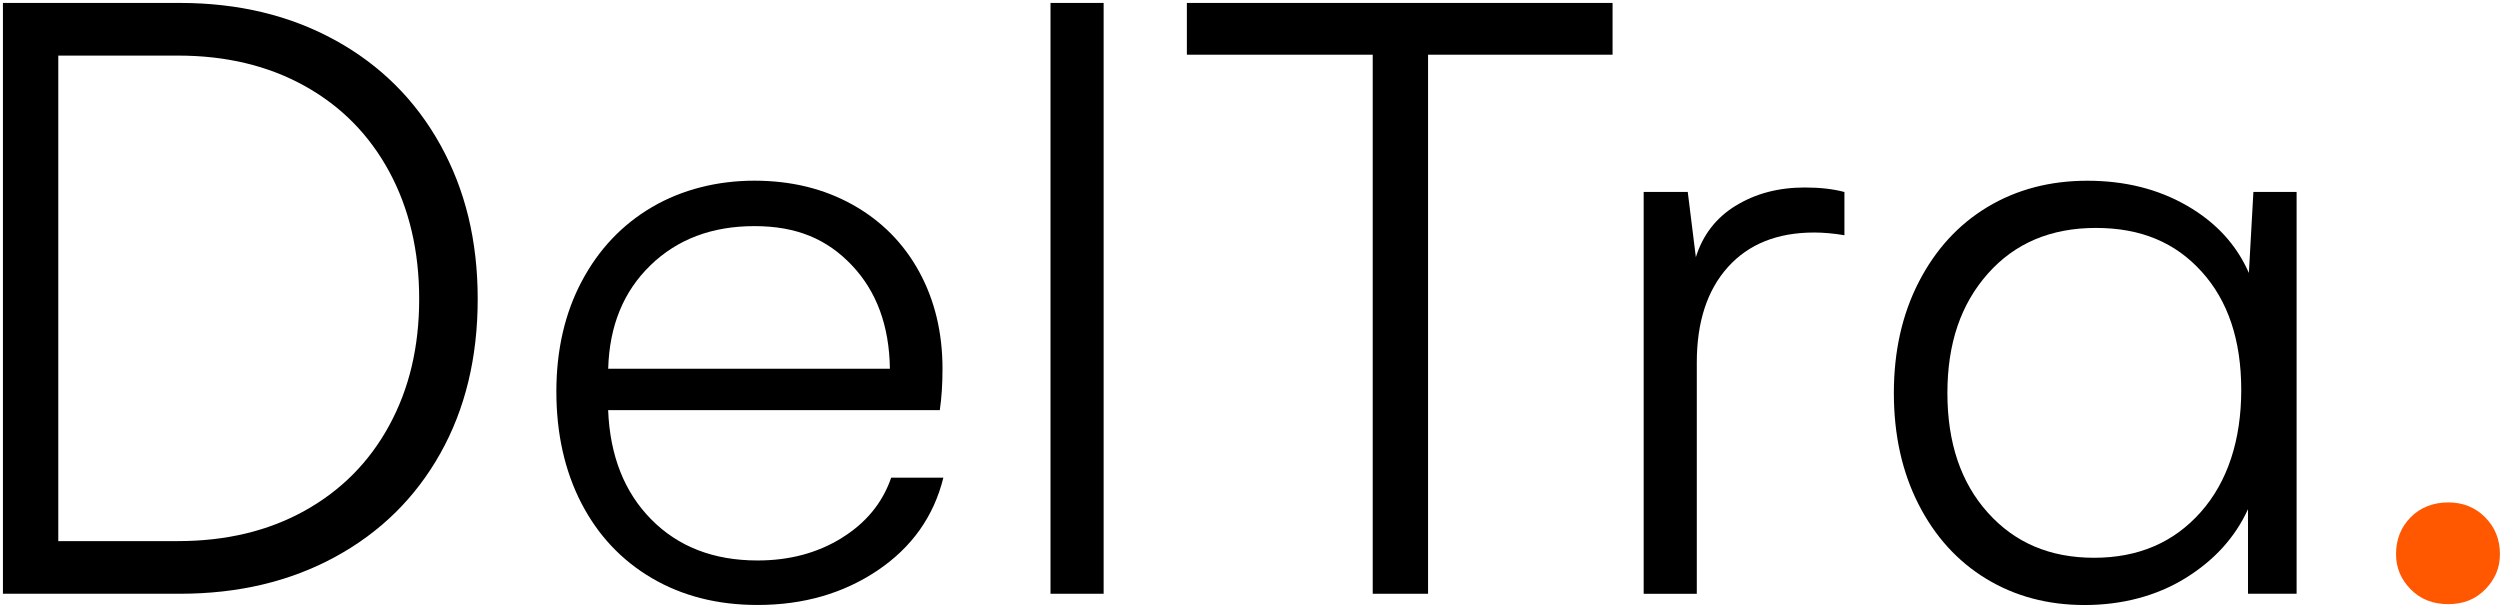
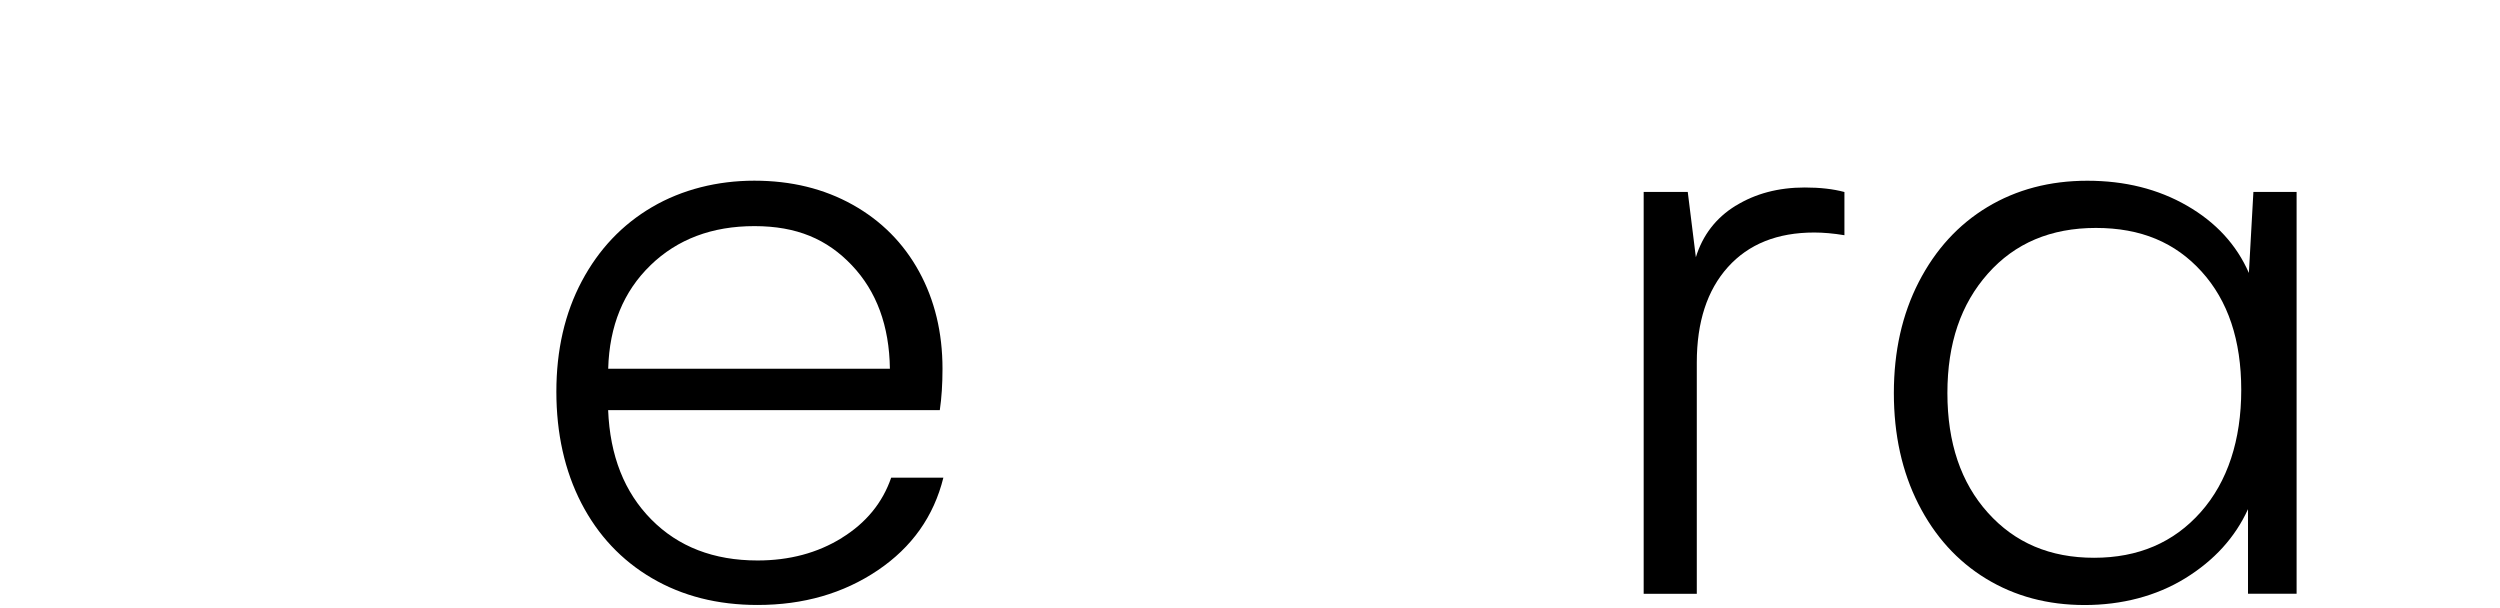
<svg xmlns="http://www.w3.org/2000/svg" id="Layer_1" viewBox="0 0 425.89 103.57">
  <defs>
    <style>.cls-1{fill:#ff5800;}</style>
  </defs>
-   <path d="M57.11,6.86C49.42,2.62,40.59.5,30.63.5H.5v100.65h30.13c9.97,0,18.79-2.09,26.49-6.29,7.69-4.19,13.66-10.07,17.9-17.63,4.24-7.56,6.36-16.33,6.36-26.29s-2.12-18.62-6.36-26.26c-4.24-7.64-10.21-13.58-17.9-17.82ZM66.31,72.48c-3.4,6.24-8.2,11.08-14.41,14.53-6.21,3.45-13.4,5.17-21.58,5.17H9.93V9.47h20.39c8.18,0,15.37,1.72,21.58,5.17,6.21,3.45,11.01,8.32,14.41,14.6,3.4,6.29,5.1,13.52,5.1,21.69s-1.7,15.31-5.1,21.54Z" />
  <path d="M143.39,91.65c-4.14,2.56-8.92,3.83-14.34,3.83-7.46,0-13.49-2.33-18.09-6.98s-7.05-10.86-7.36-18.63h56.5c.31-2.09.46-4.45.46-7.05,0-6.18-1.33-11.7-3.99-16.56-2.66-4.85-6.43-8.65-11.31-11.38-4.88-2.73-10.46-4.1-16.75-4.1s-12.29,1.5-17.4,4.48c-5.11,2.99-9.11,7.21-12,12.65-2.89,5.44-4.33,11.72-4.33,18.82s1.42,13.48,4.25,18.97c2.84,5.49,6.85,9.76,12.04,12.8,5.19,3.04,11.18,4.56,17.98,4.56,7.82,0,14.64-1.97,20.47-5.9,5.83-3.93,9.56-9.2,11.19-15.79h-8.89c-1.48,4.29-4.29,7.72-8.43,10.27ZM110.81,45.19c4.6-4.45,10.5-6.67,17.71-6.67s12.38,2.22,16.6,6.67c4.22,4.45,6.38,10.32,6.48,17.63h-47.99c.2-7.31,2.61-13.19,7.21-17.63Z" />
-   <rect x="178.96" y=".5" width="9.05" height="100.65" />
-   <polygon points="202.19 9.32 233.85 9.32 233.85 101.15 243.28 101.15 243.28 9.32 274.71 9.32 274.71 .5 202.19 .5 202.19 9.32" />
  <path d="M295.68,35.04c-3.35,2.07-5.61,5-6.78,8.78l-1.38-11.12h-7.51v68.46h9.05v-39.4c0-6.9,1.76-12.32,5.29-16.25,3.53-3.93,8.43-5.9,14.72-5.9,1.53,0,3.25.15,5.14.46v-7.36c-1.89-.51-4.14-.77-6.75-.77-4.5,0-8.42,1.04-11.77,3.11Z" />
  <path d="M383.11,46.5c-2.1-4.8-5.61-8.62-10.54-11.46-4.93-2.84-10.59-4.25-16.98-4.25s-12.06,1.5-17.02,4.48c-4.96,2.99-8.85,7.25-11.69,12.76-2.84,5.52-4.25,11.83-4.25,18.93s1.39,13.4,4.18,18.9c2.79,5.49,6.63,9.74,11.54,12.73,4.91,2.99,10.5,4.48,16.79,4.48s12.2-1.52,17.13-4.56c4.93-3.04,8.5-6.96,10.69-11.77v14.41h8.28V32.7h-7.36l-.77,13.8ZM374.91,87.24c-4.6,5.19-10.66,7.78-18.17,7.78s-13.49-2.55-18.09-7.67c-4.6-5.11-6.9-11.91-6.9-20.39s2.3-15.17,6.9-20.35c4.6-5.19,10.73-7.78,18.4-7.78s13.52,2.48,18.01,7.44c4.5,4.96,6.75,11.68,6.75,20.16s-2.3,15.63-6.9,20.81Z" />
-   <path class="cls-1" d="M423.36,88.12c-1.69-1.69-3.78-2.53-6.29-2.53s-4.74.84-6.4,2.53c-1.66,1.69-2.49,3.78-2.49,6.29,0,2.3.83,4.29,2.49,5.98,1.66,1.69,3.79,2.53,6.4,2.53s4.66-.84,6.32-2.53c1.66-1.69,2.49-3.68,2.49-5.98,0-2.5-.84-4.6-2.53-6.29Z" />
</svg>